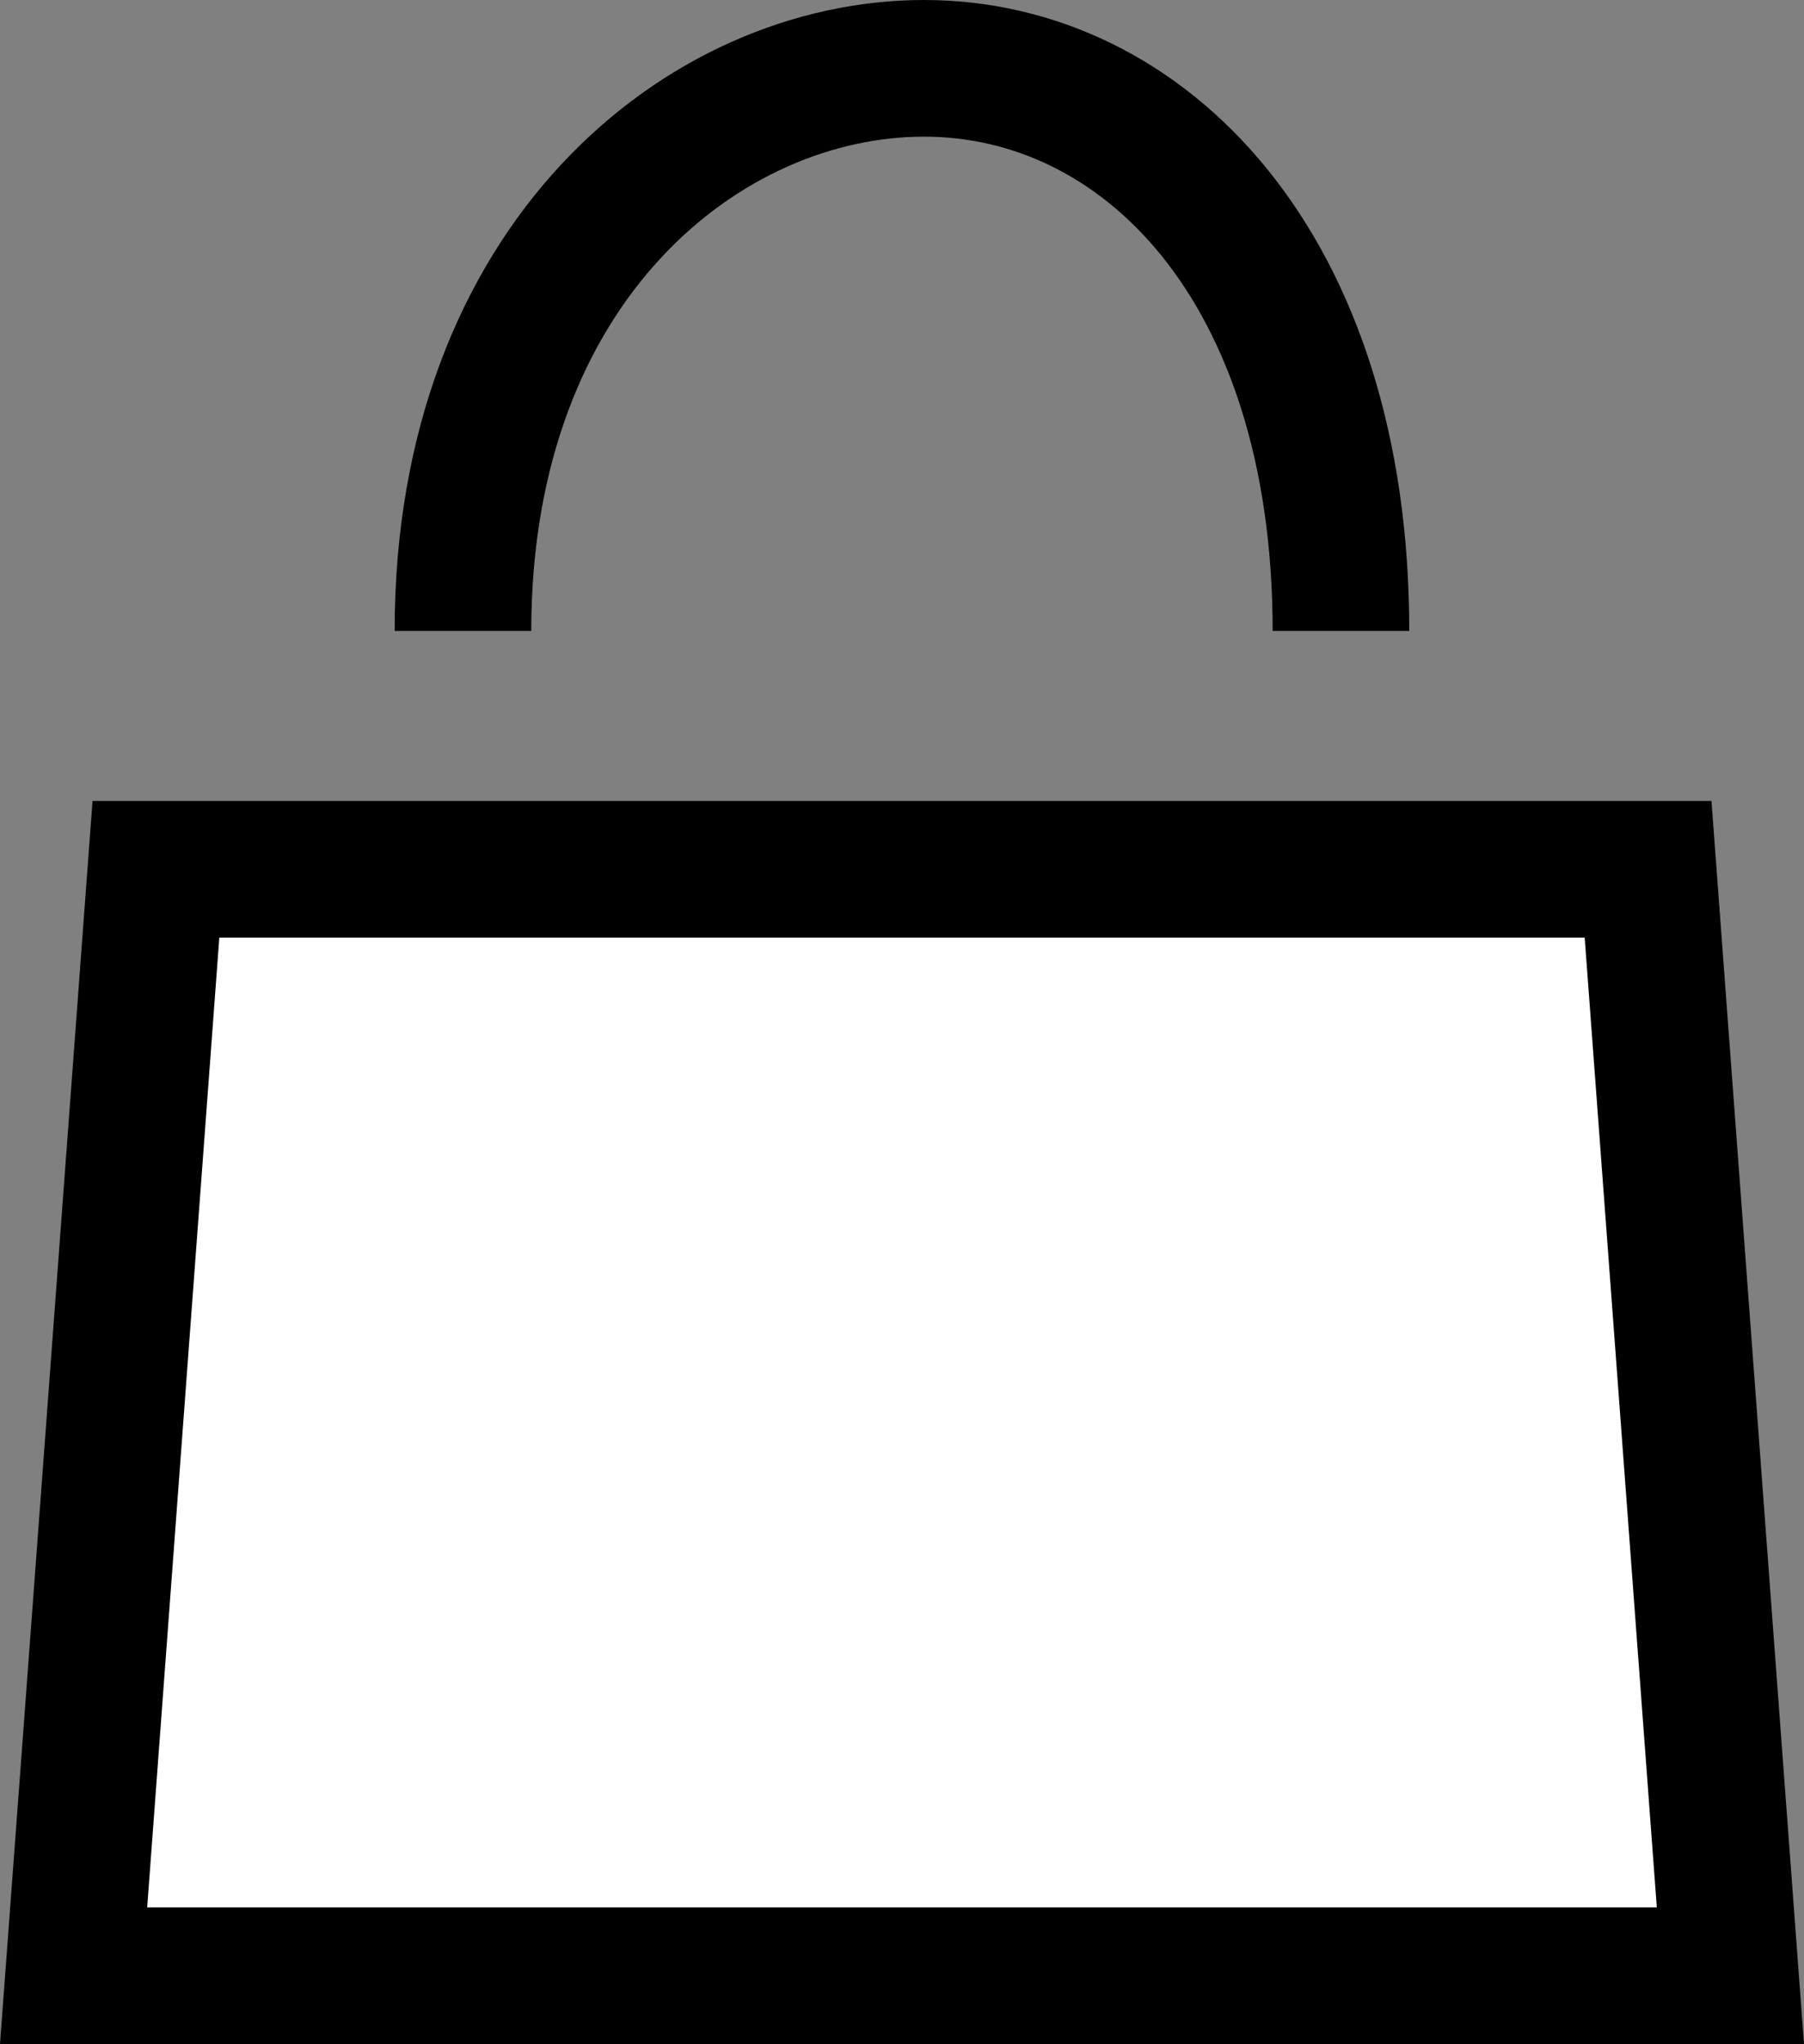
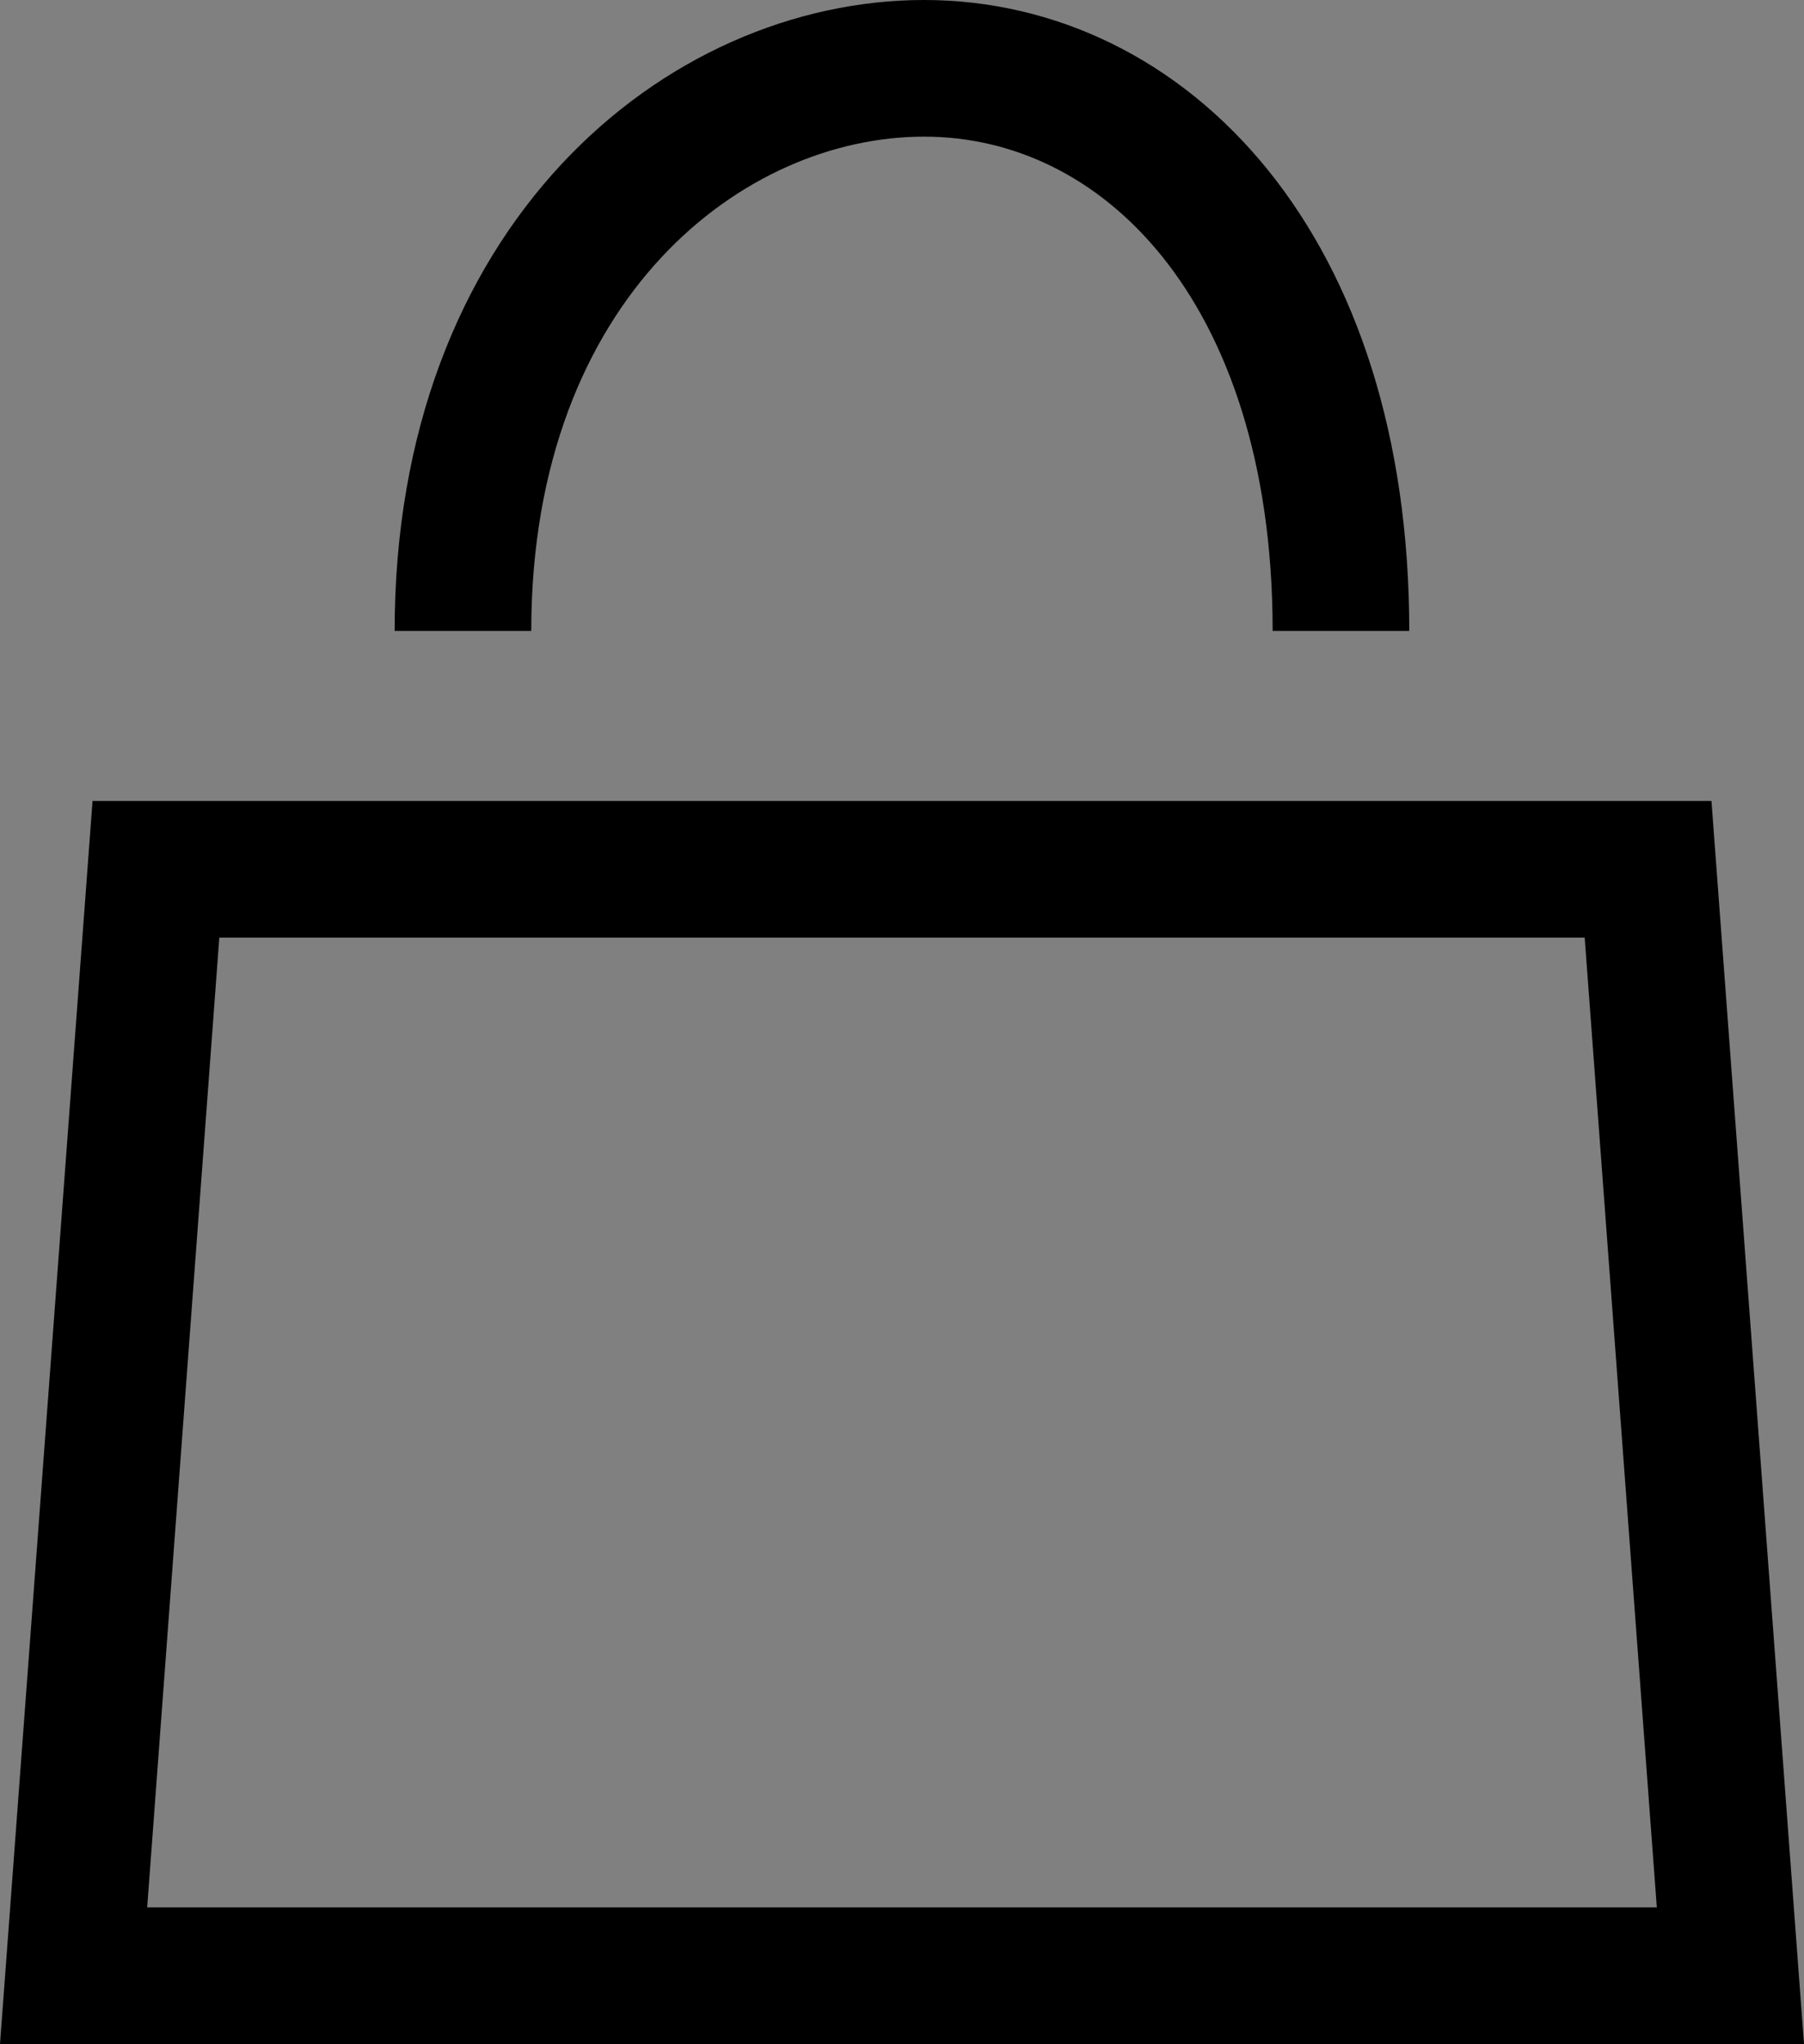
<svg xmlns="http://www.w3.org/2000/svg" width="19.807" height="22.438" viewBox="0 0 19.807 22.438">
  <rect x="0" y="0" width="19.807" height="22.438" fill="#808080" stroke="none" />
  <g id="Group_6" data-name="Group 6" transform="translate(-1811.815 -122.208)">
    <g id="Path_3" data-name="Path 3" transform="translate(1811.815 131)" fill="#fff">
-       <path d="M 18.999 12.896 L 0.808 12.896 L 1.712 0.75 L 18.095 0.75 L 18.999 12.896 Z" stroke="none" />
      <path d="M 2.408 1.5 L 1.616 12.146 L 18.191 12.146 L 17.399 1.5 L 2.408 1.5 M 1.016 -2.86102294921875e-06 L 18.791 -2.86102294921875e-06 L 19.807 13.646 L 0 13.646 L 1.016 -2.86102294921875e-06 Z" stroke="none" fill="#000" />
    </g>
    <path id="Path_4" data-name="Path 4" d="M9576.566,1391.134c0-4.057,2.653-6.176,5.063-6.176s4.577,2.176,4.577,6.176" transform="translate(-7759.668 -1262)" fill="none" stroke="#000" stroke-width="1.5" />
  </g>
</svg>